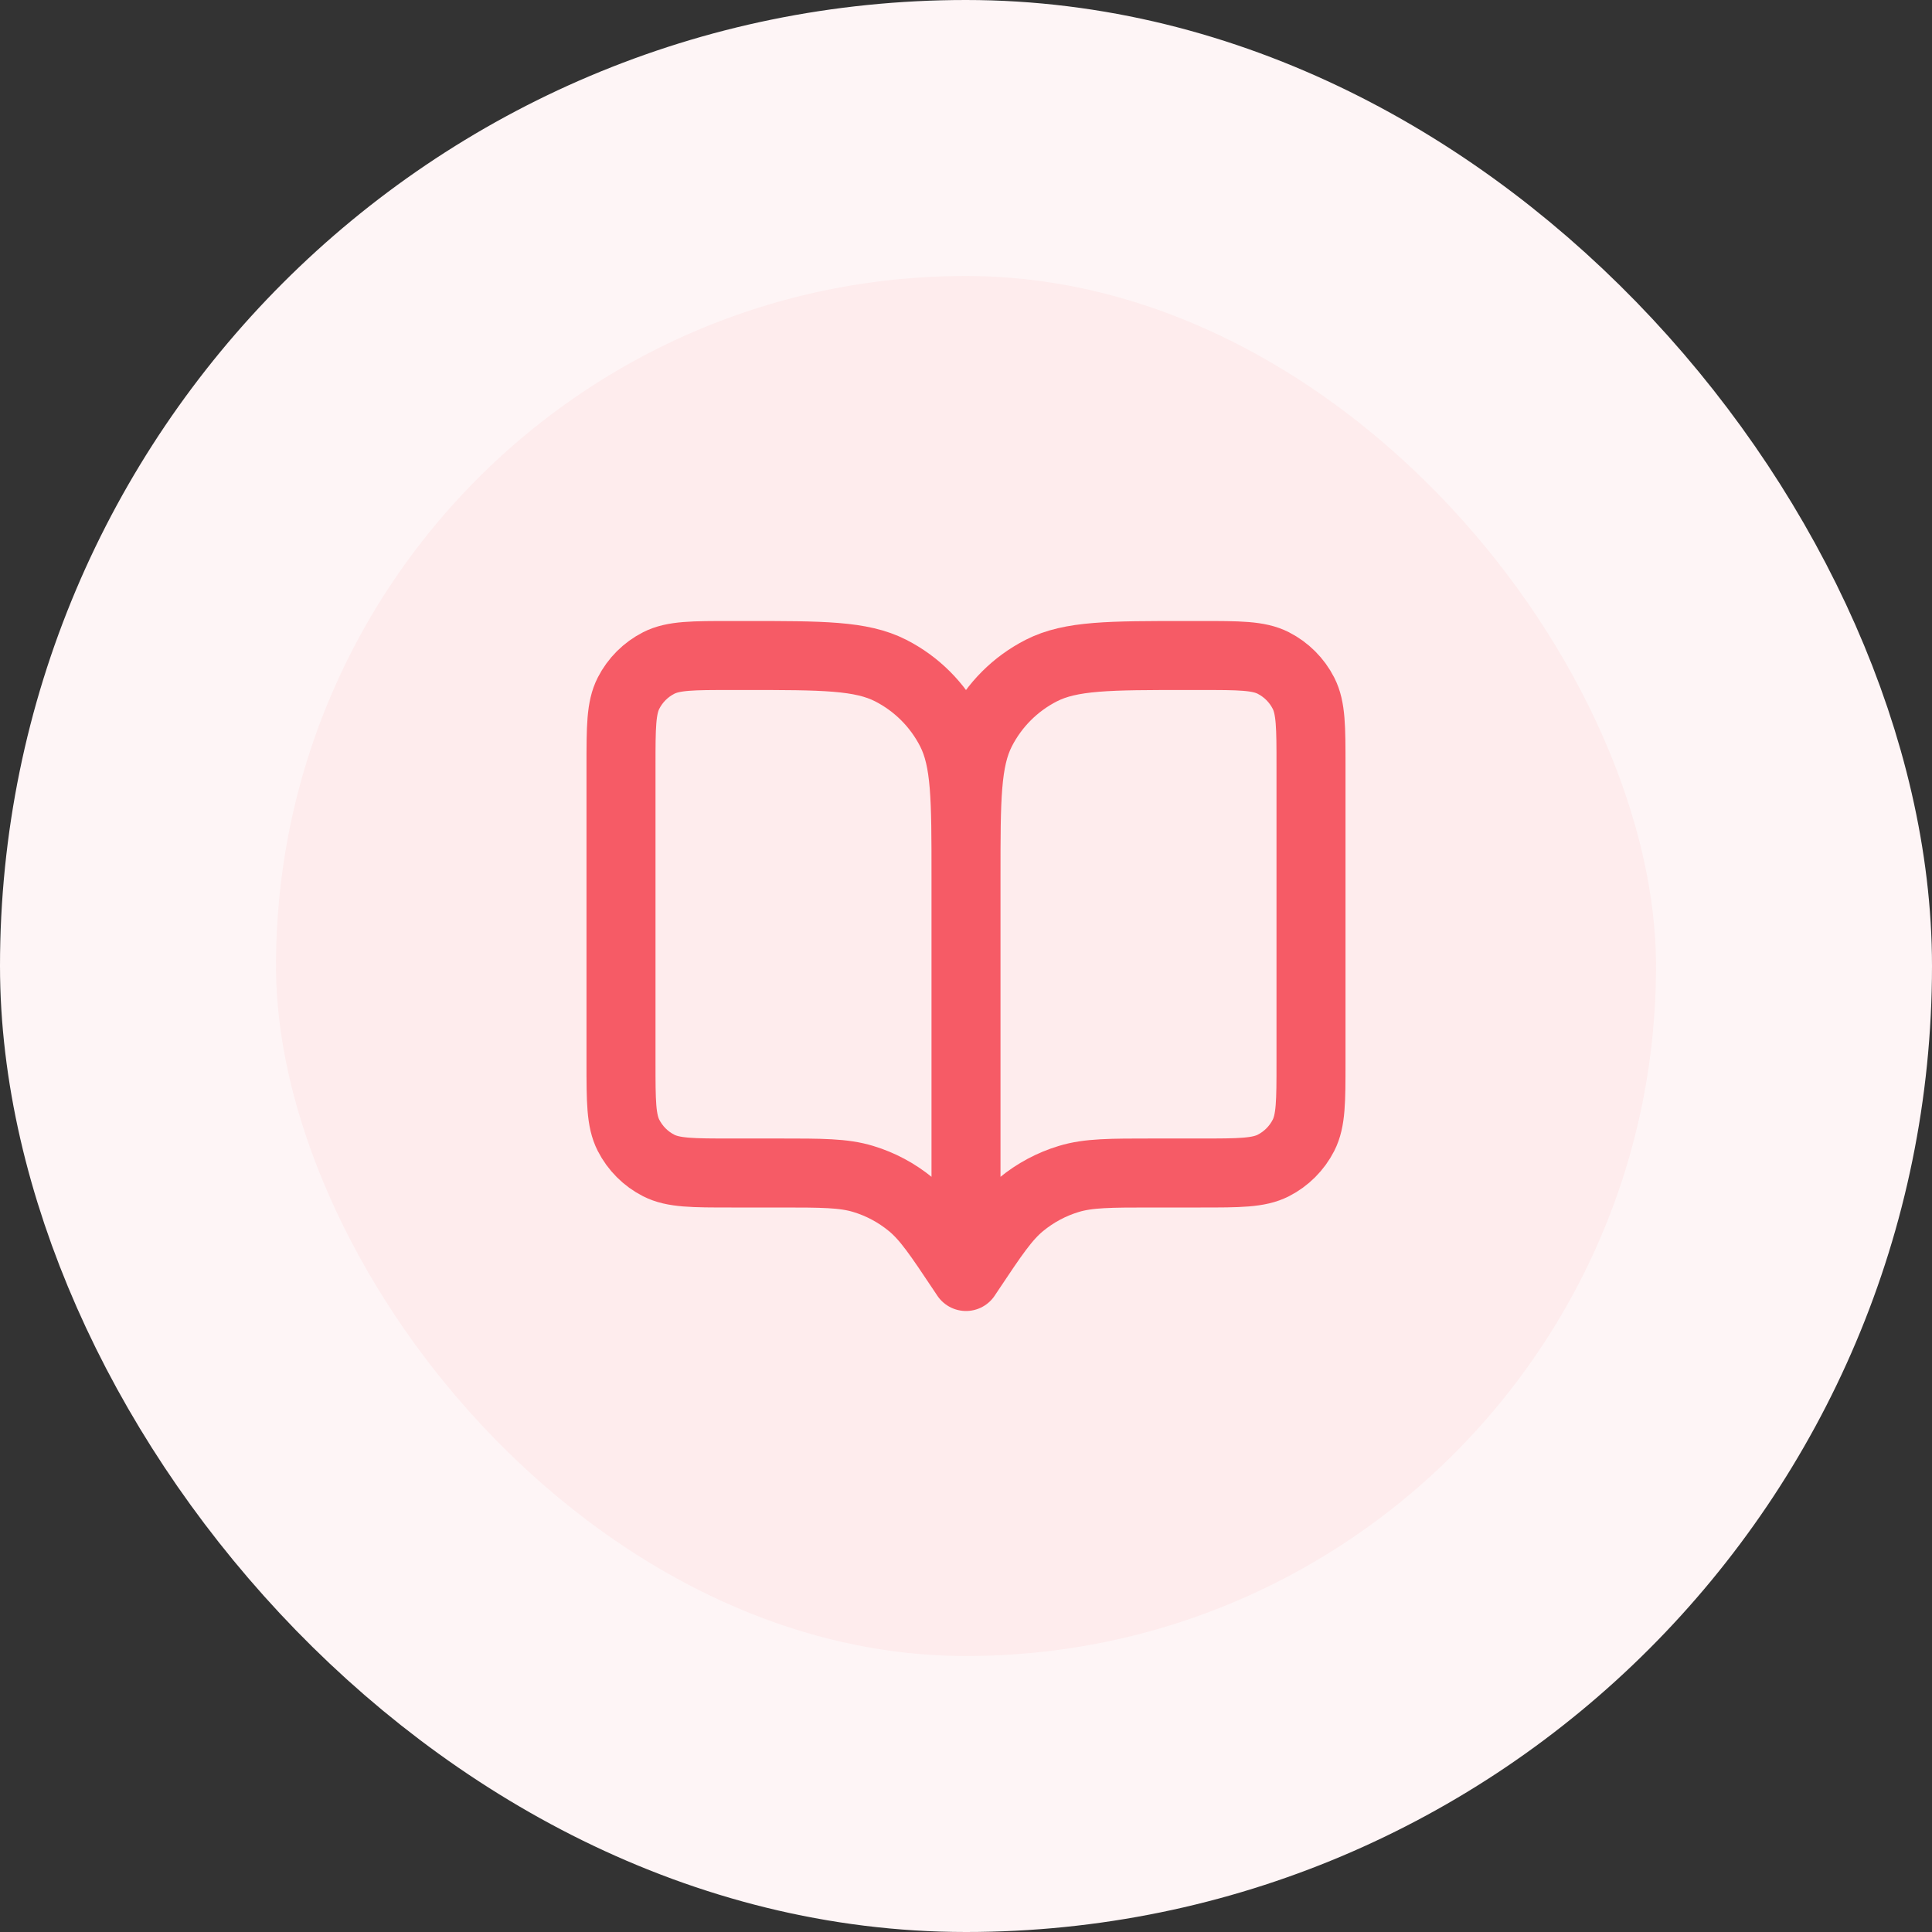
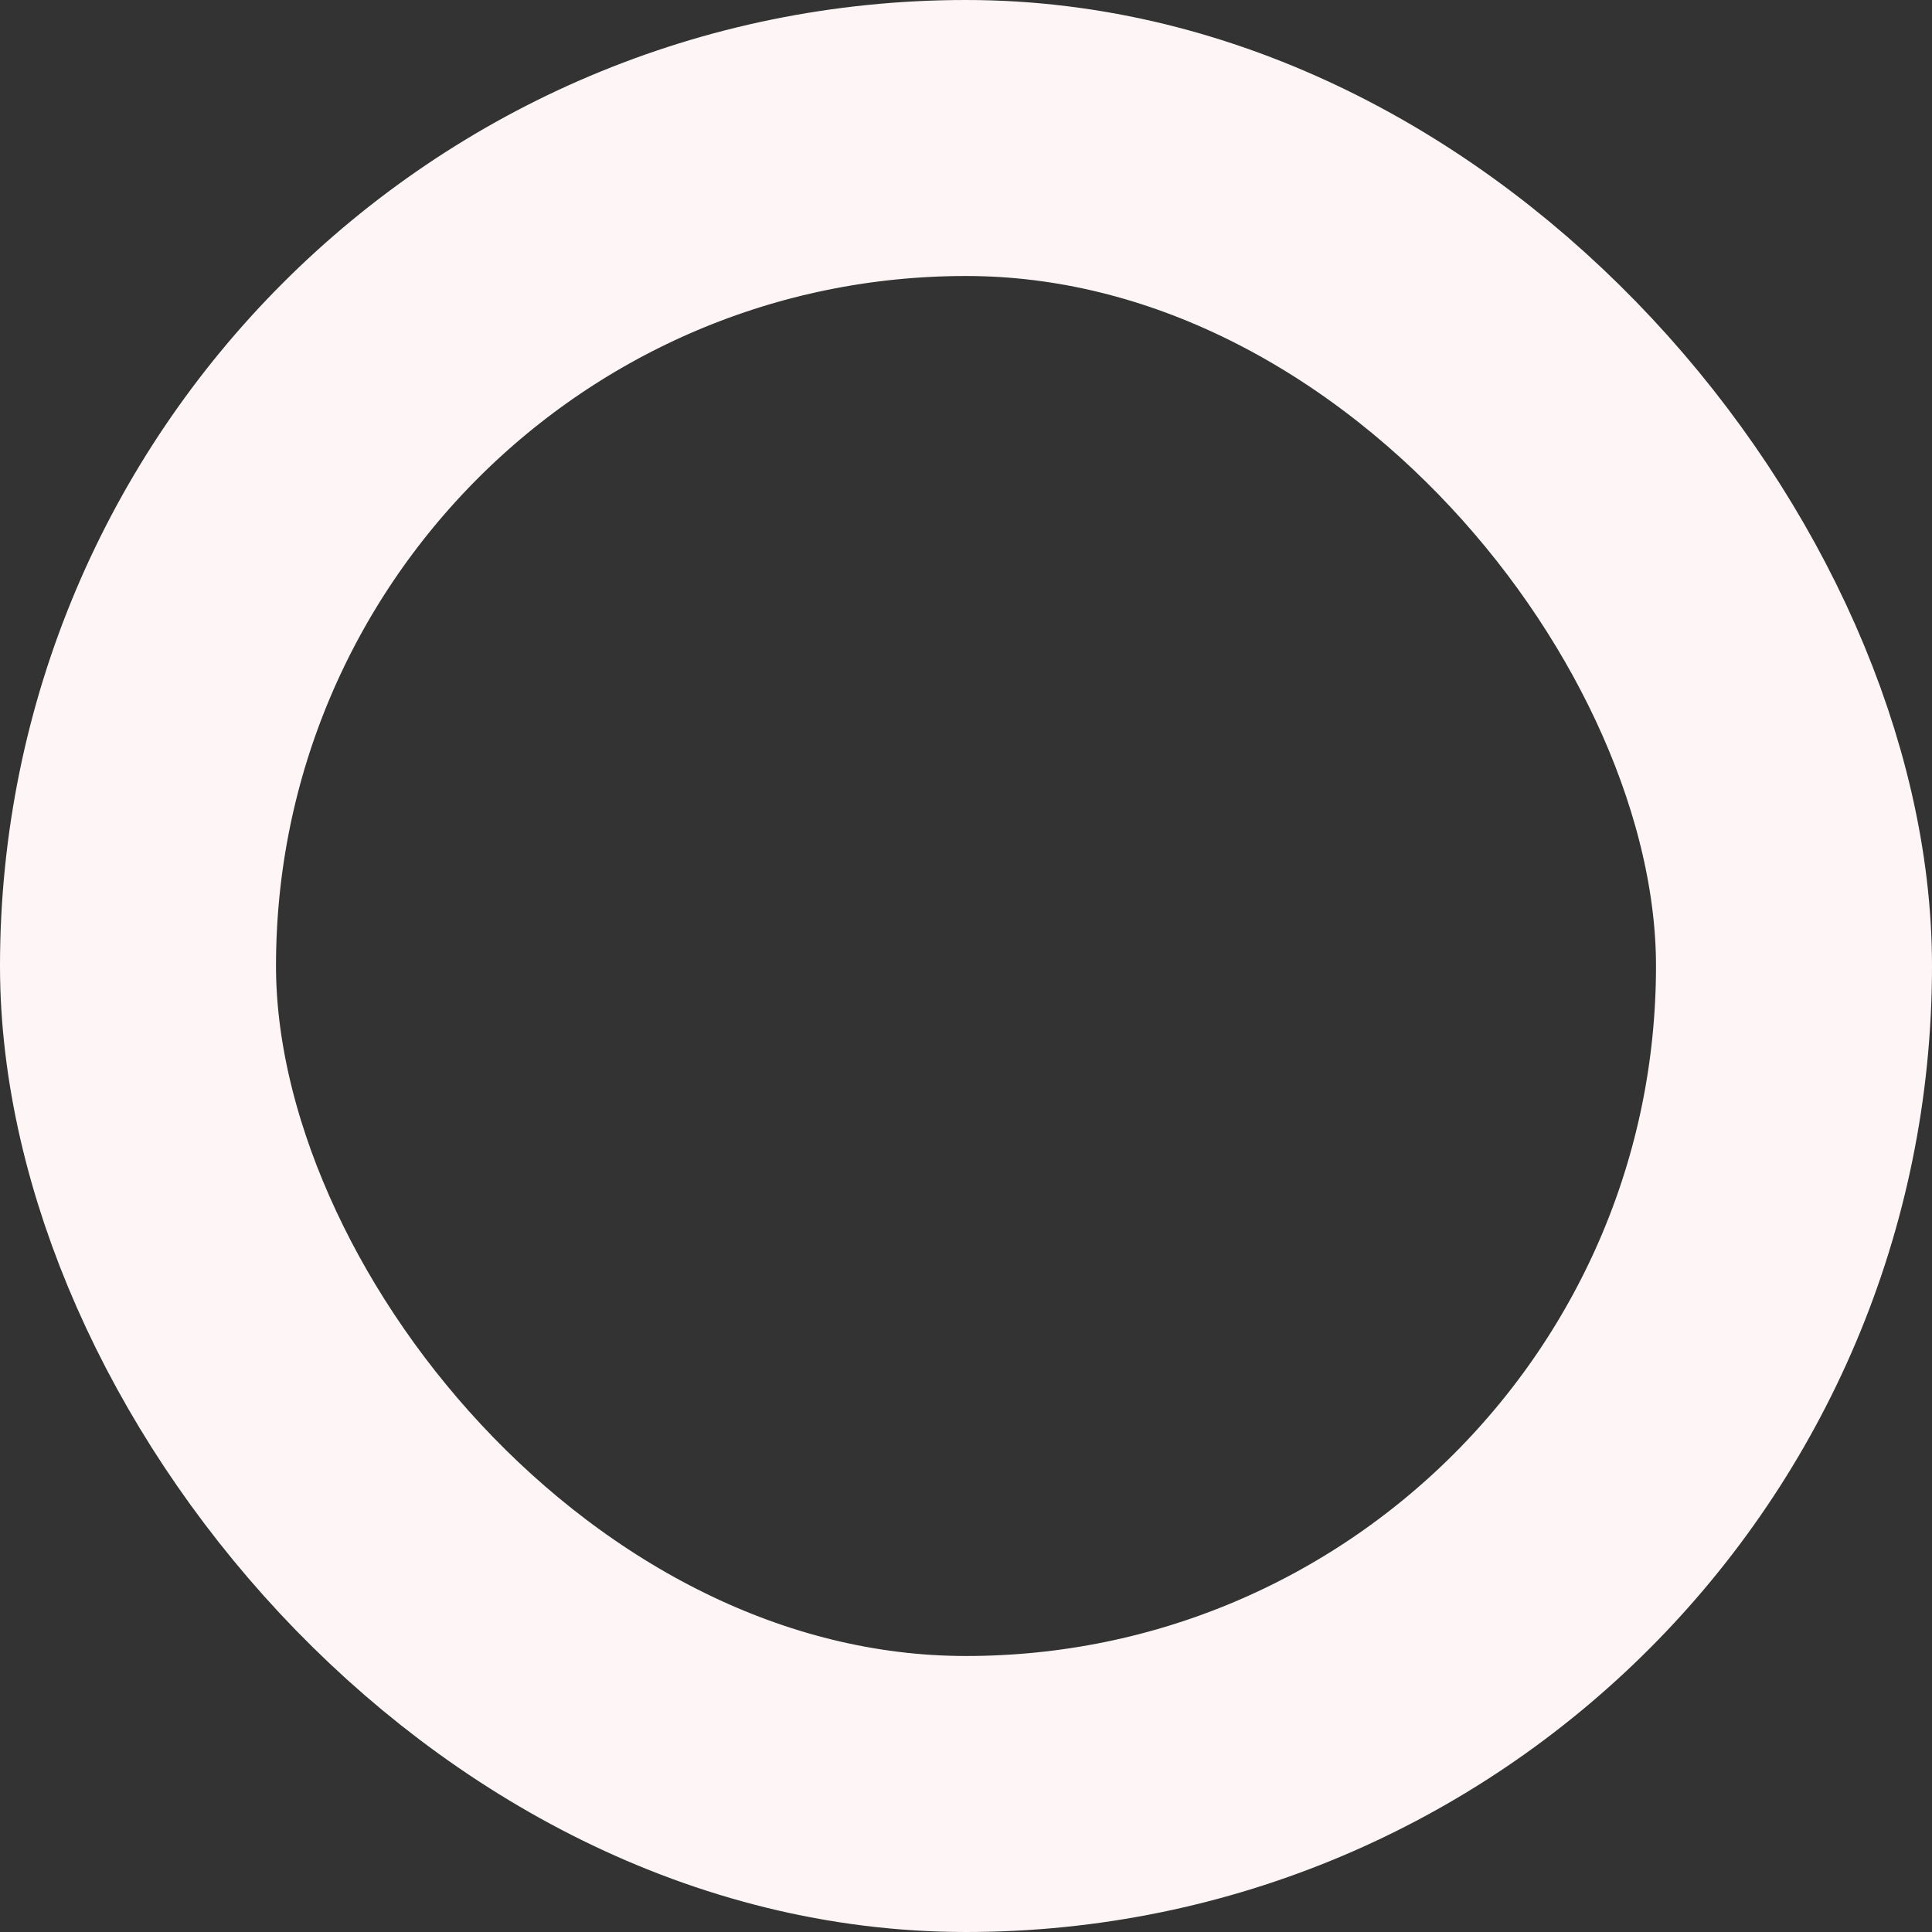
<svg xmlns="http://www.w3.org/2000/svg" width="56" height="56" viewBox="0 0 56 56" fill="none">
  <rect x="0" y="0" width="56" height="56" fill="#333333" stroke="none" />
-   <rect x="4" y="4" width="48" height="48" rx="24" fill="#FEECED" />
-   <path d="M28 37L27.9 36.85C27.205 35.808 26.858 35.287 26.399 34.91C25.993 34.576 25.525 34.325 25.022 34.173C24.453 34 23.827 34 22.575 34H21.2C20.08 34 19.52 34 19.092 33.782C18.716 33.59 18.41 33.284 18.218 32.908C18 32.48 18 31.92 18 30.8V22.2C18 21.08 18 20.52 18.218 20.092C18.41 19.716 18.716 19.41 19.092 19.218C19.52 19 20.08 19 21.2 19H21.6C23.84 19 24.96 19 25.816 19.436C26.569 19.82 27.18 20.431 27.564 21.184C28 22.04 28 23.16 28 25.4M28 37V25.4M28 37L28.1 36.85C28.795 35.808 29.142 35.287 29.601 34.91C30.007 34.576 30.475 34.325 30.978 34.173C31.547 34 32.173 34 33.425 34H34.8C35.92 34 36.48 34 36.908 33.782C37.284 33.59 37.59 33.284 37.782 32.908C38 32.48 38 31.92 38 30.8V22.2C38 21.08 38 20.52 37.782 20.092C37.59 19.716 37.284 19.41 36.908 19.218C36.48 19 35.92 19 34.8 19H34.4C32.16 19 31.04 19 30.184 19.436C29.431 19.82 28.82 20.431 28.436 21.184C28 22.04 28 23.16 28 25.4" stroke="#F65B66" stroke-width="2" stroke-linecap="round" stroke-linejoin="round" />
  <rect x="4" y="4" width="48" height="48" rx="24" stroke="#FEF5F6" stroke-width="8" />
</svg>